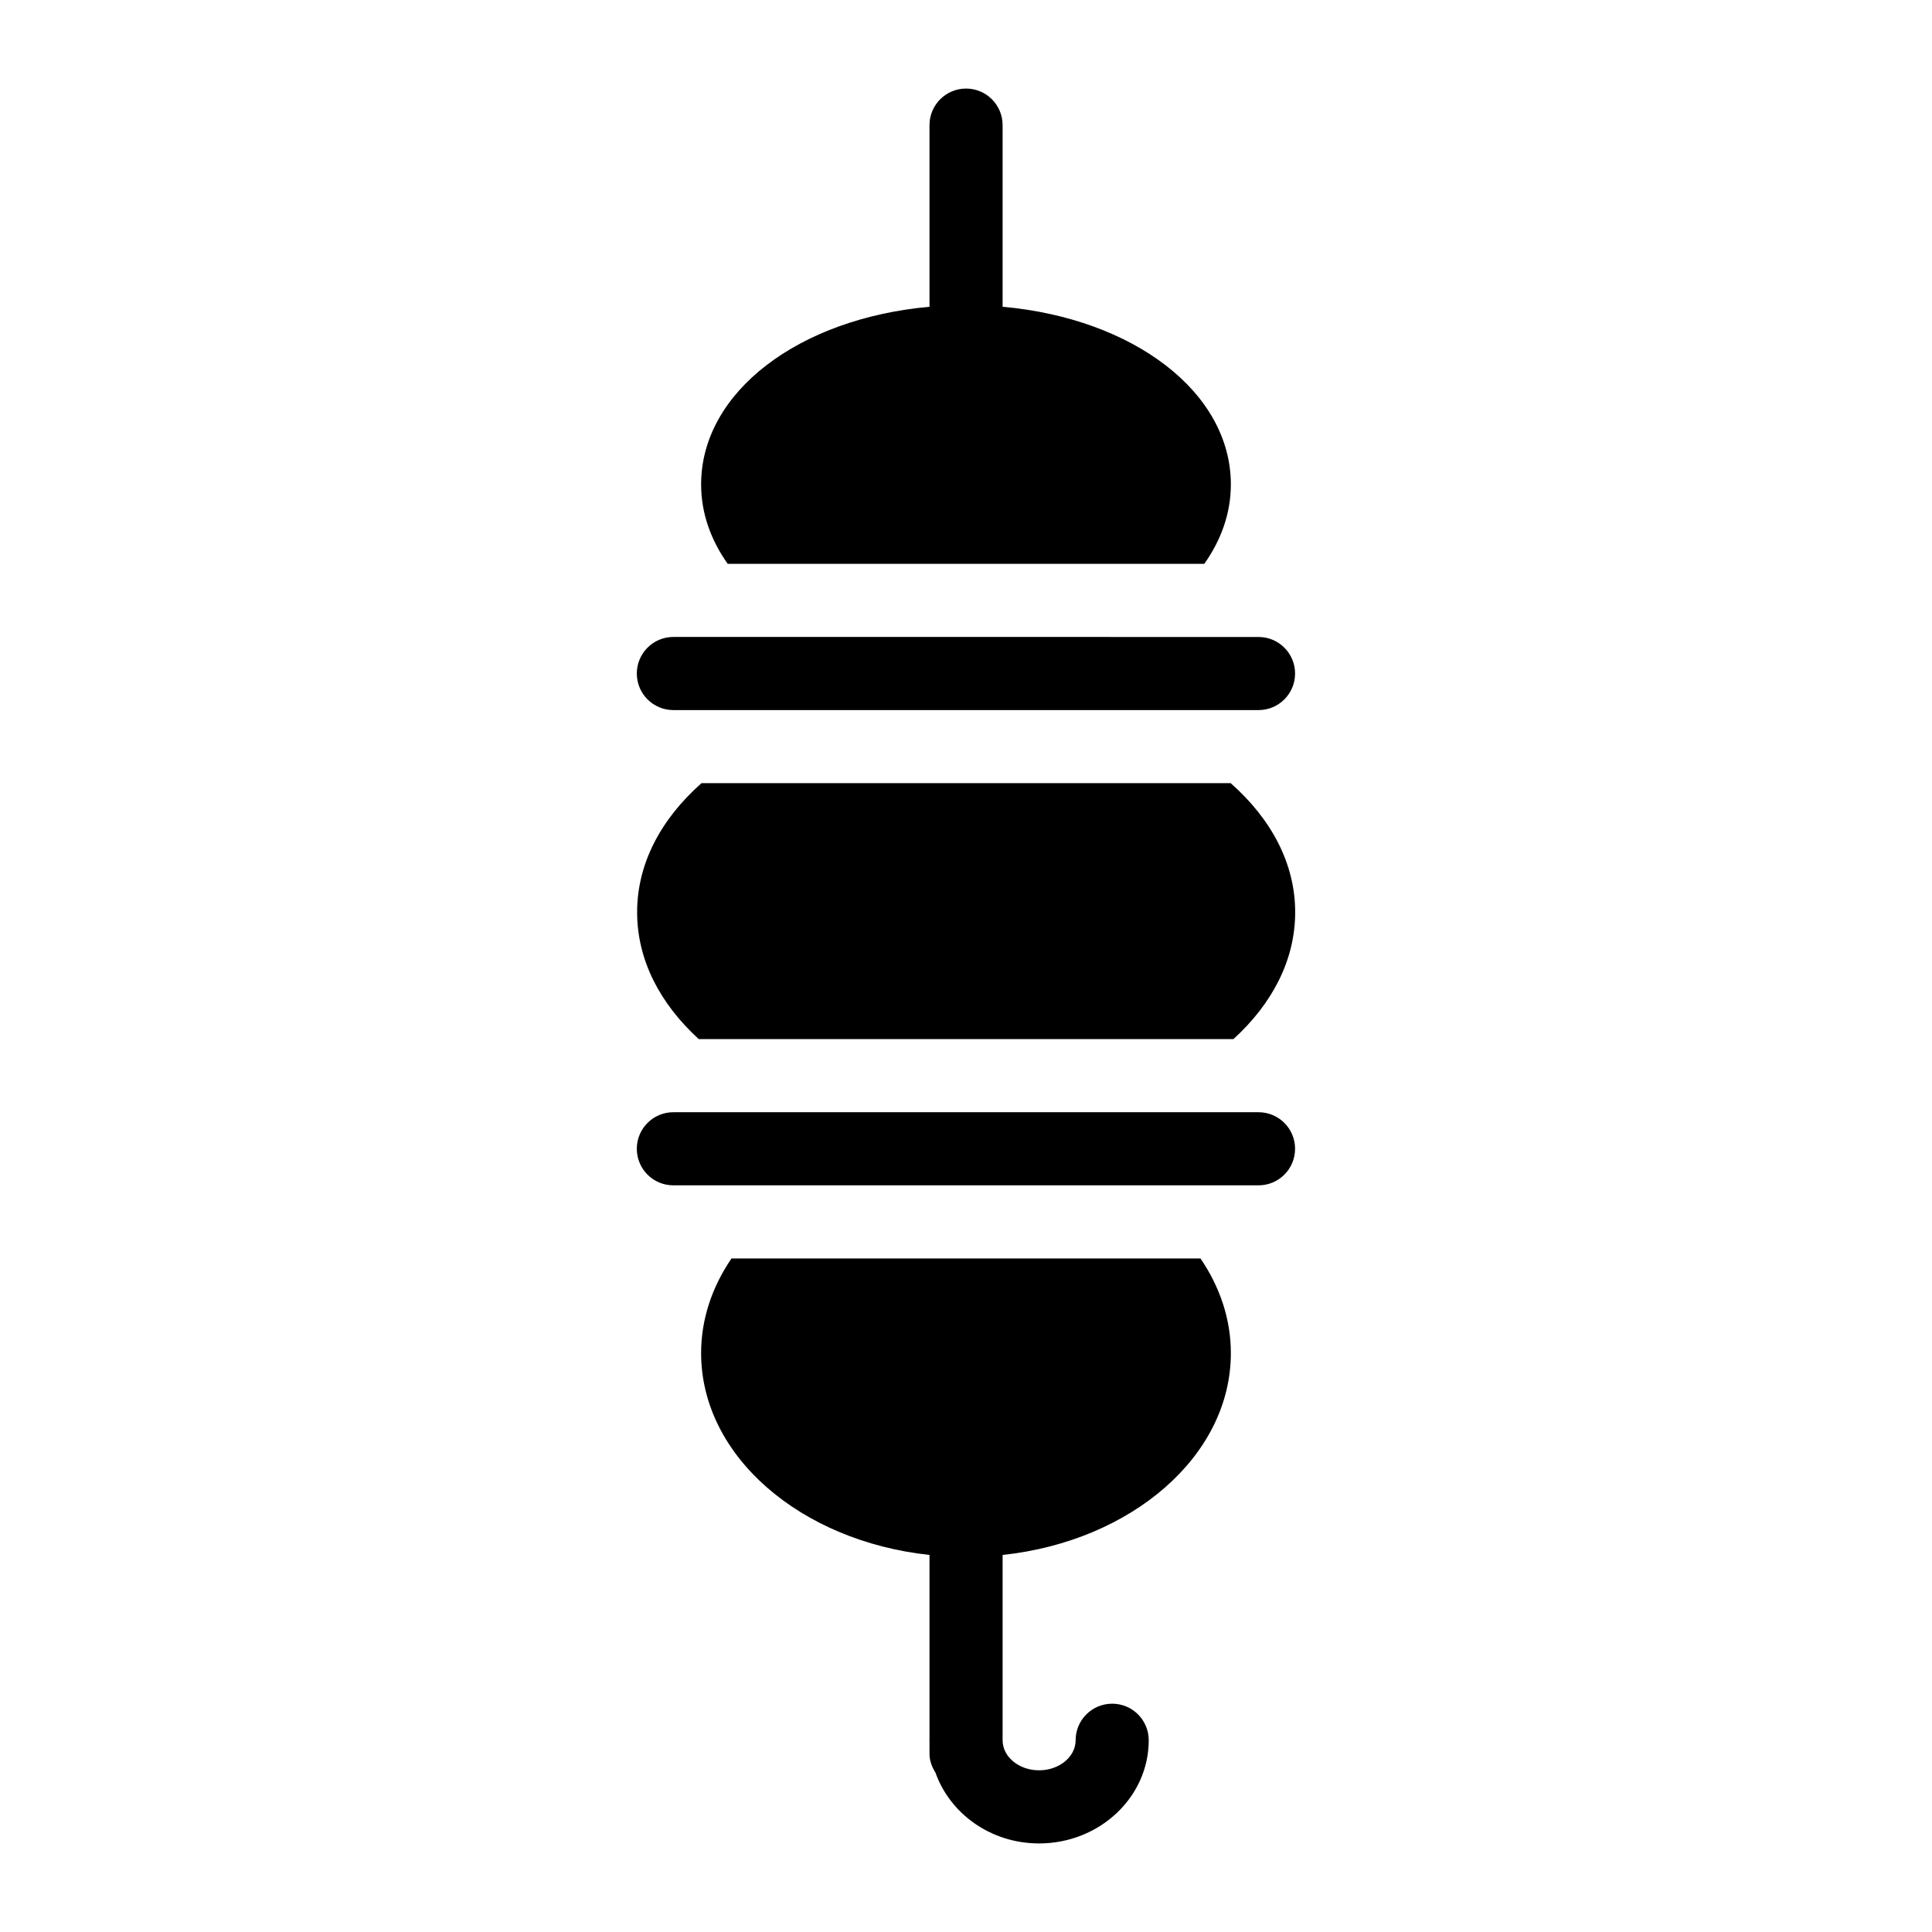
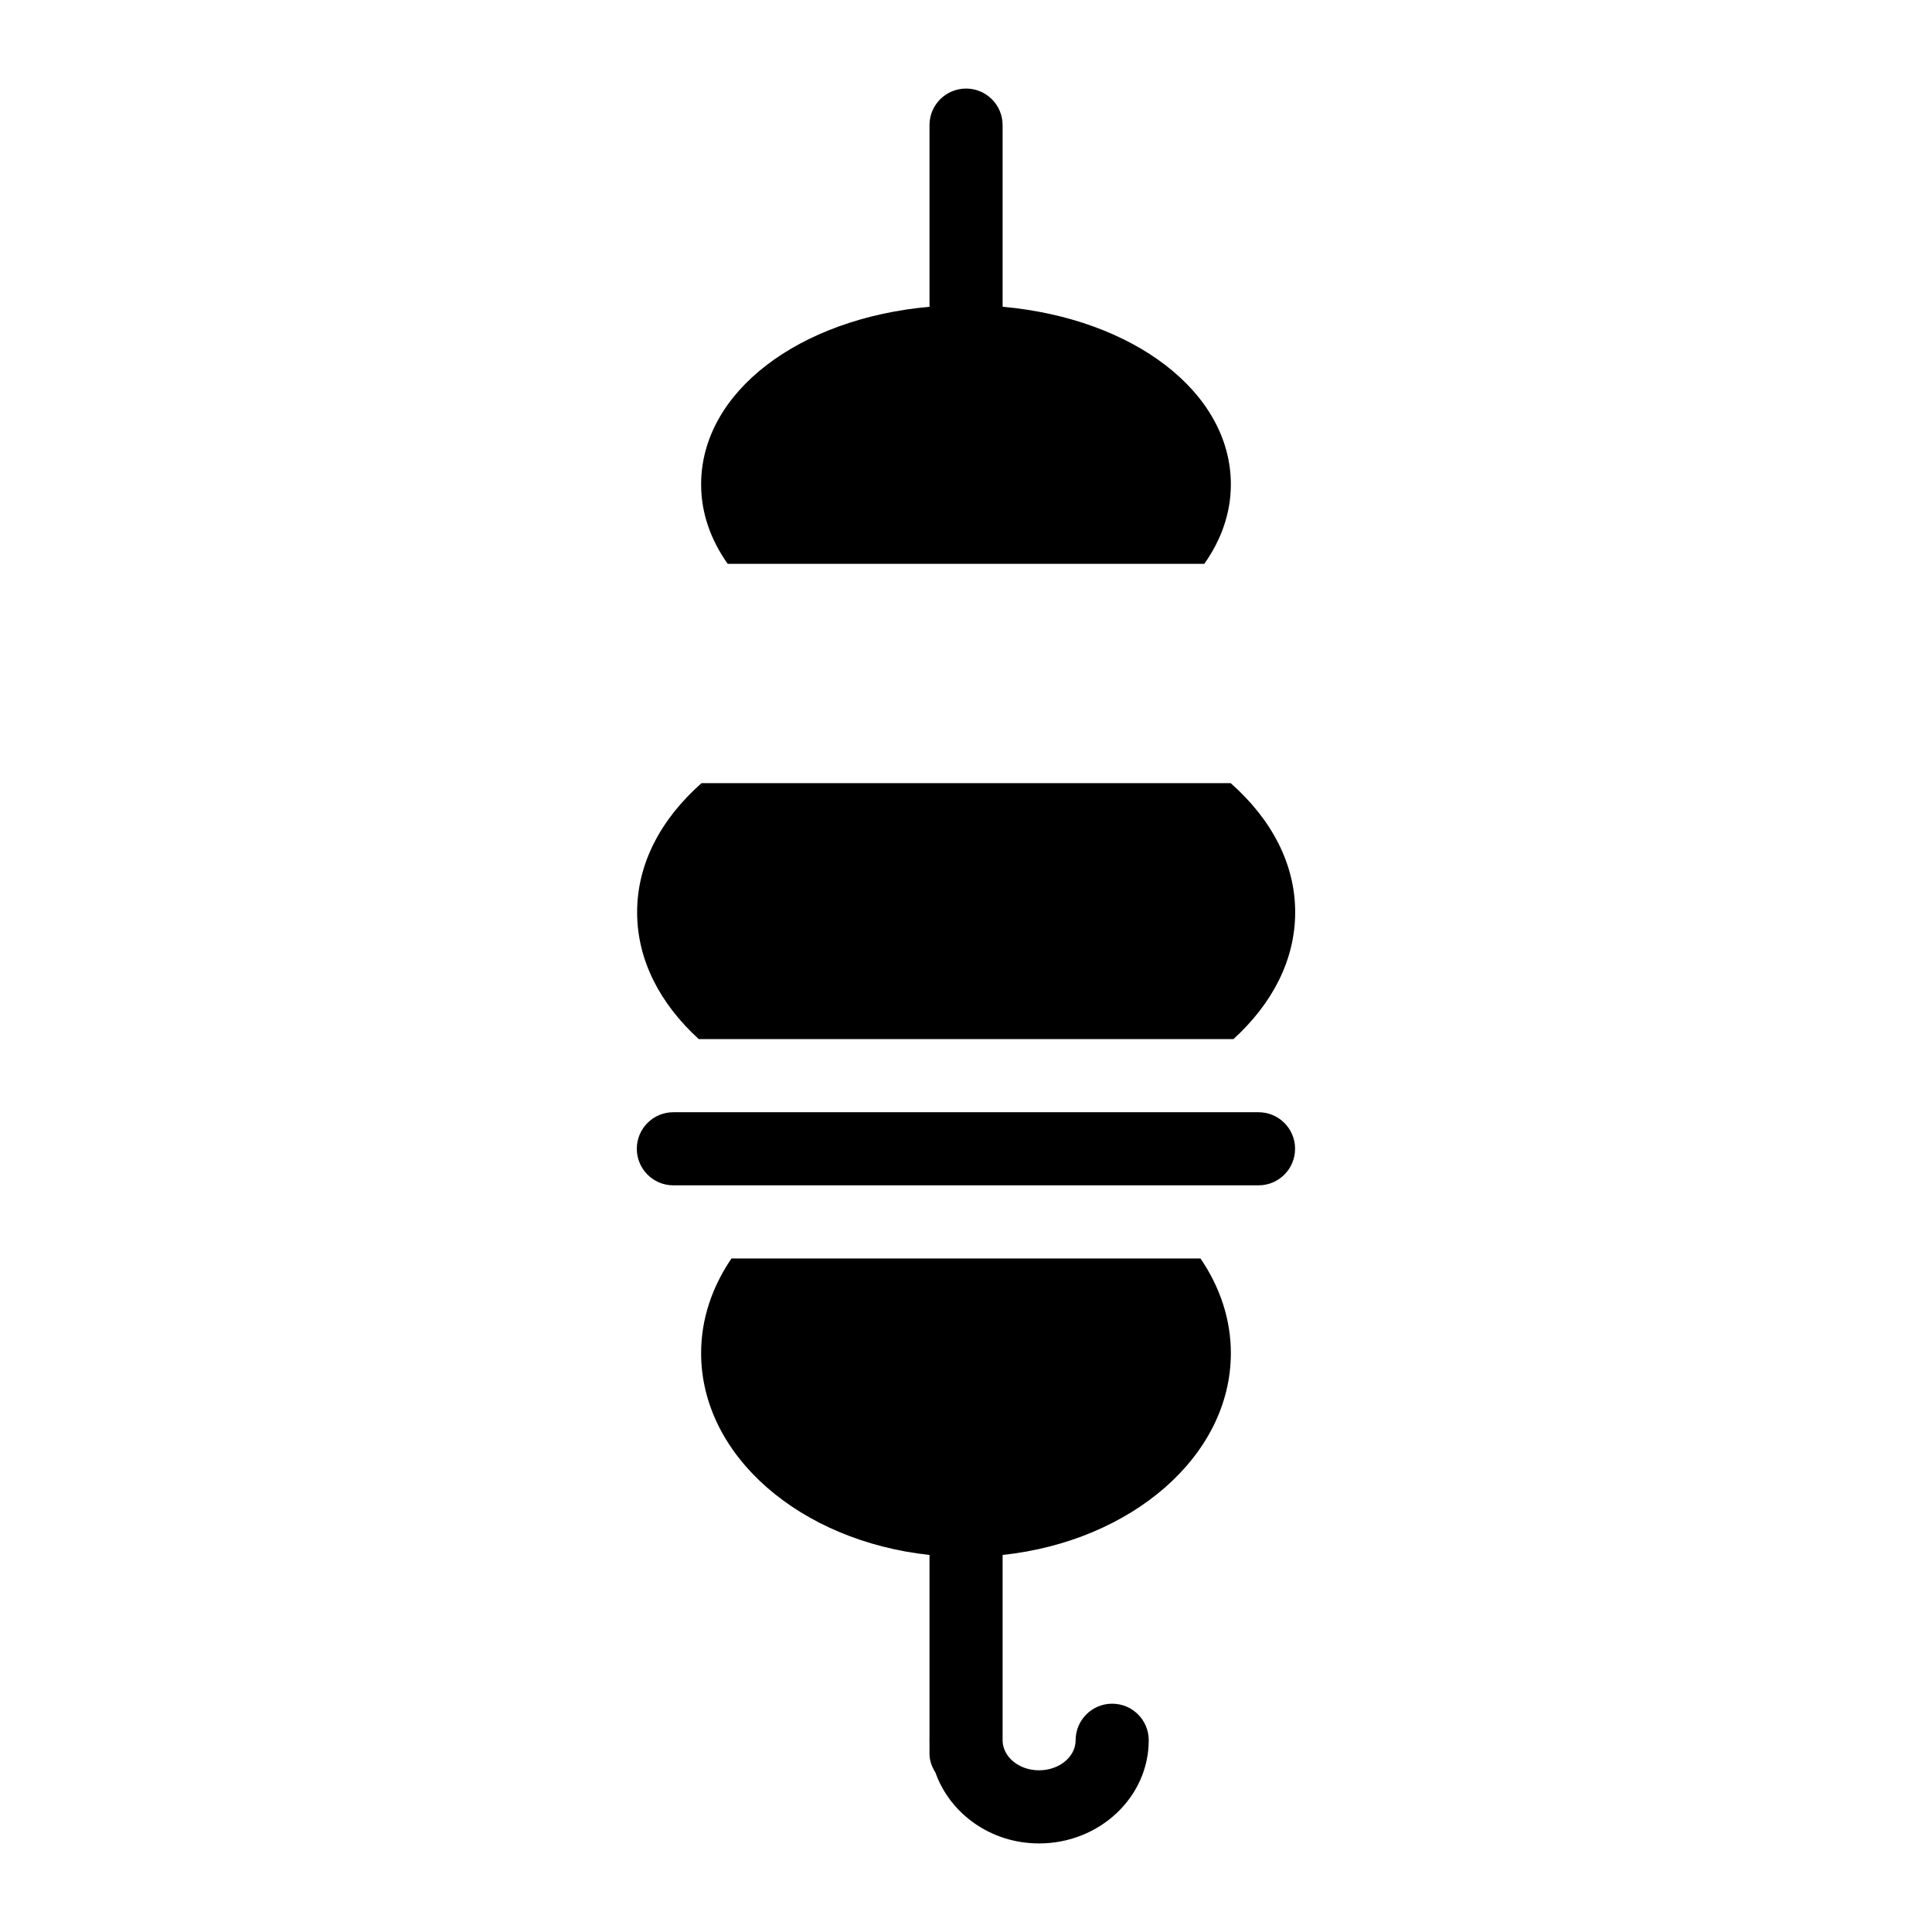
<svg xmlns="http://www.w3.org/2000/svg" fill="#000000" width="800px" height="800px" version="1.1" viewBox="144 144 512 512">
  <g>
    <path d="m463.15 293.42c4.477-6.32 7.039-13.426 7.039-21.035 0-24.5-25.895-43.992-60.488-47.09v-48.137c0-5.352-4.332-9.688-9.688-9.688s-9.688 4.34-9.688 9.688v48.141c-34.648 3.109-60.523 22.594-60.523 47.086 0 7.609 2.566 14.715 7.043 21.035z" />
-     <path d="m322.45 332.18h155.07c5.356 0 9.688-4.34 9.688-9.688 0-5.352-4.332-9.688-9.688-9.688l-155.07-0.004c-5.356 0-9.688 4.34-9.688 9.688 0 5.352 4.332 9.691 9.688 9.691z" />
    <path d="m470.16 351.55h-140.26c-10.707 9.48-17.055 21.25-17.055 34.191 0 12.688 6.062 24.246 16.332 33.629h141.7c10.285-9.383 16.359-20.941 16.359-33.629 0-12.941-6.363-24.711-17.082-34.191z" />
    <path d="m337.85 477.51c-5.117 7.508-8.047 16.035-8.047 25.082 0 27.297 26.371 49.828 60.523 53.484v48.965c0 0.051-0.027 0.09-0.027 0.141 0 0.09 0.027 0.176 0.027 0.266v3.332c0 1.867 0.668 3.512 1.582 4.988 3.852 10.859 14.633 18.762 27.453 18.762 16.027 0 29.066-12.266 29.066-27.344 0-5.352-4.332-9.688-9.688-9.688s-9.688 4.34-9.688 9.688c0 4.394-4.344 7.965-9.688 7.965-5.297 0-9.582-3.512-9.66-7.852v-49.219c34.098-3.644 60.488-26.184 60.488-53.488 0-9.047-2.934-17.574-8.043-25.082z" />
    <path d="m477.52 438.75h-155.07c-5.356 0-9.688 4.34-9.688 9.688 0 5.352 4.332 9.688 9.688 9.688h155.07c5.356 0 9.688-4.34 9.688-9.688 0.004-5.352-4.332-9.688-9.688-9.688z" />
  </g>
</svg>